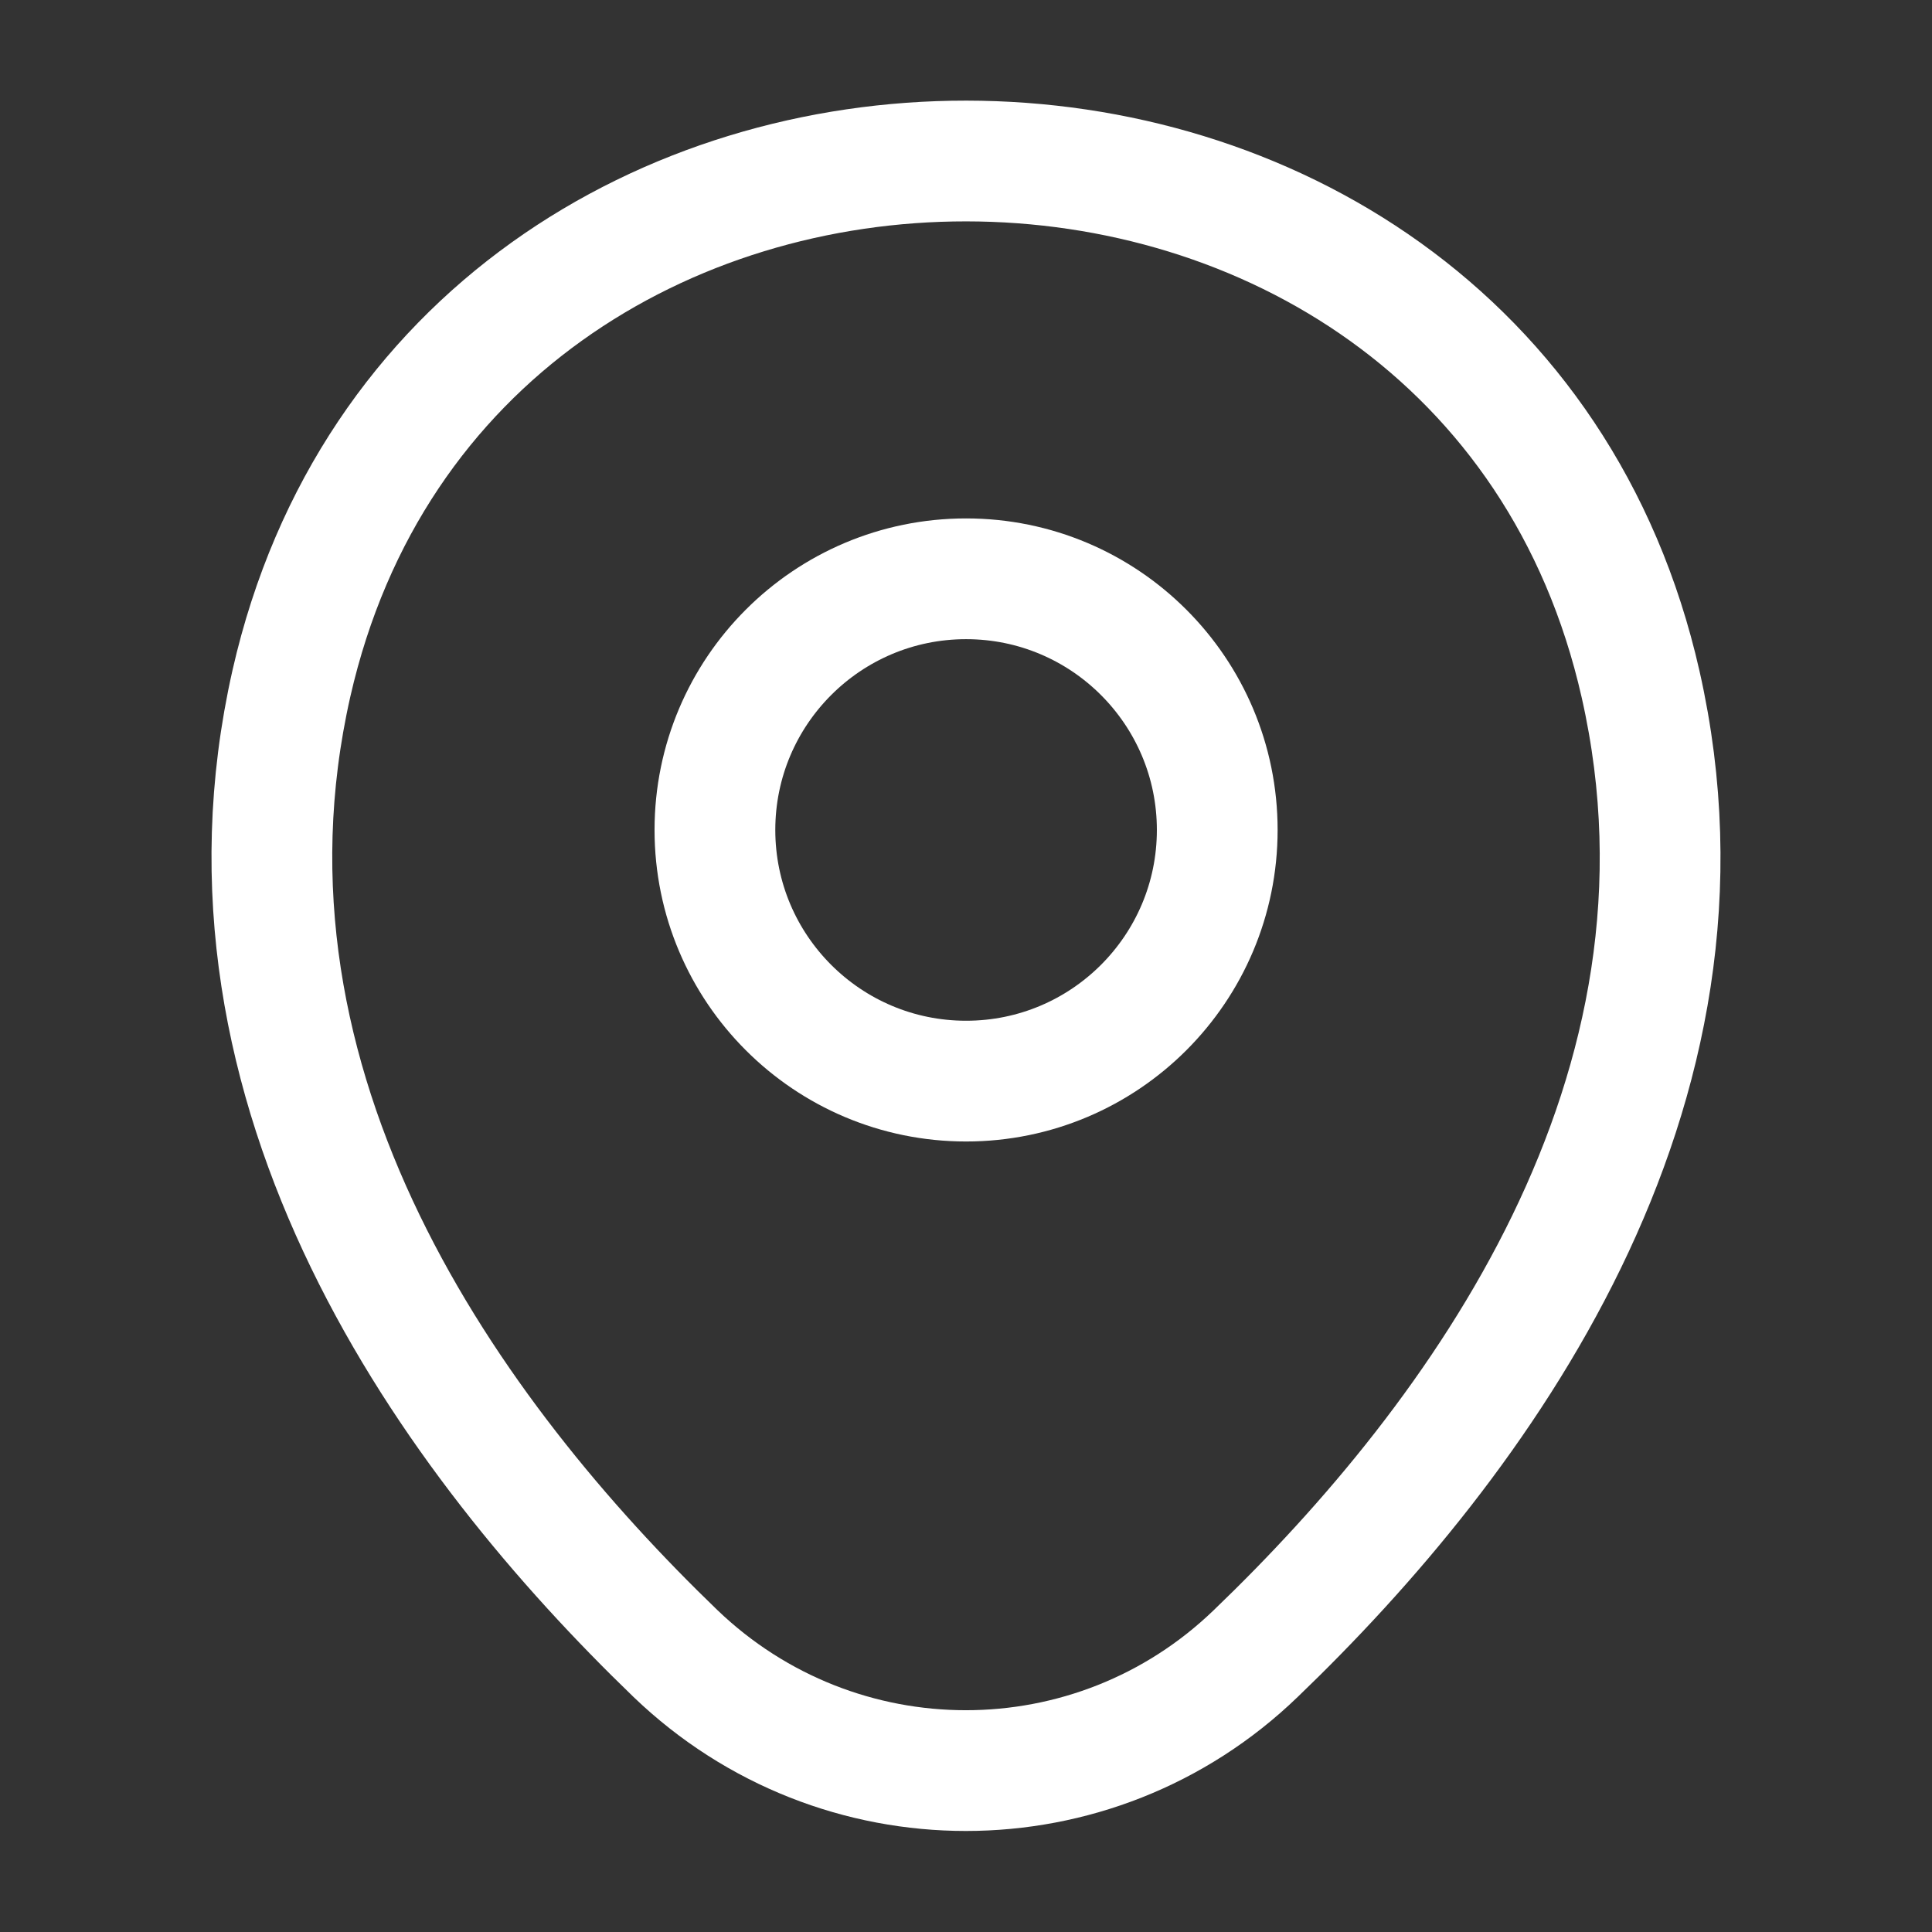
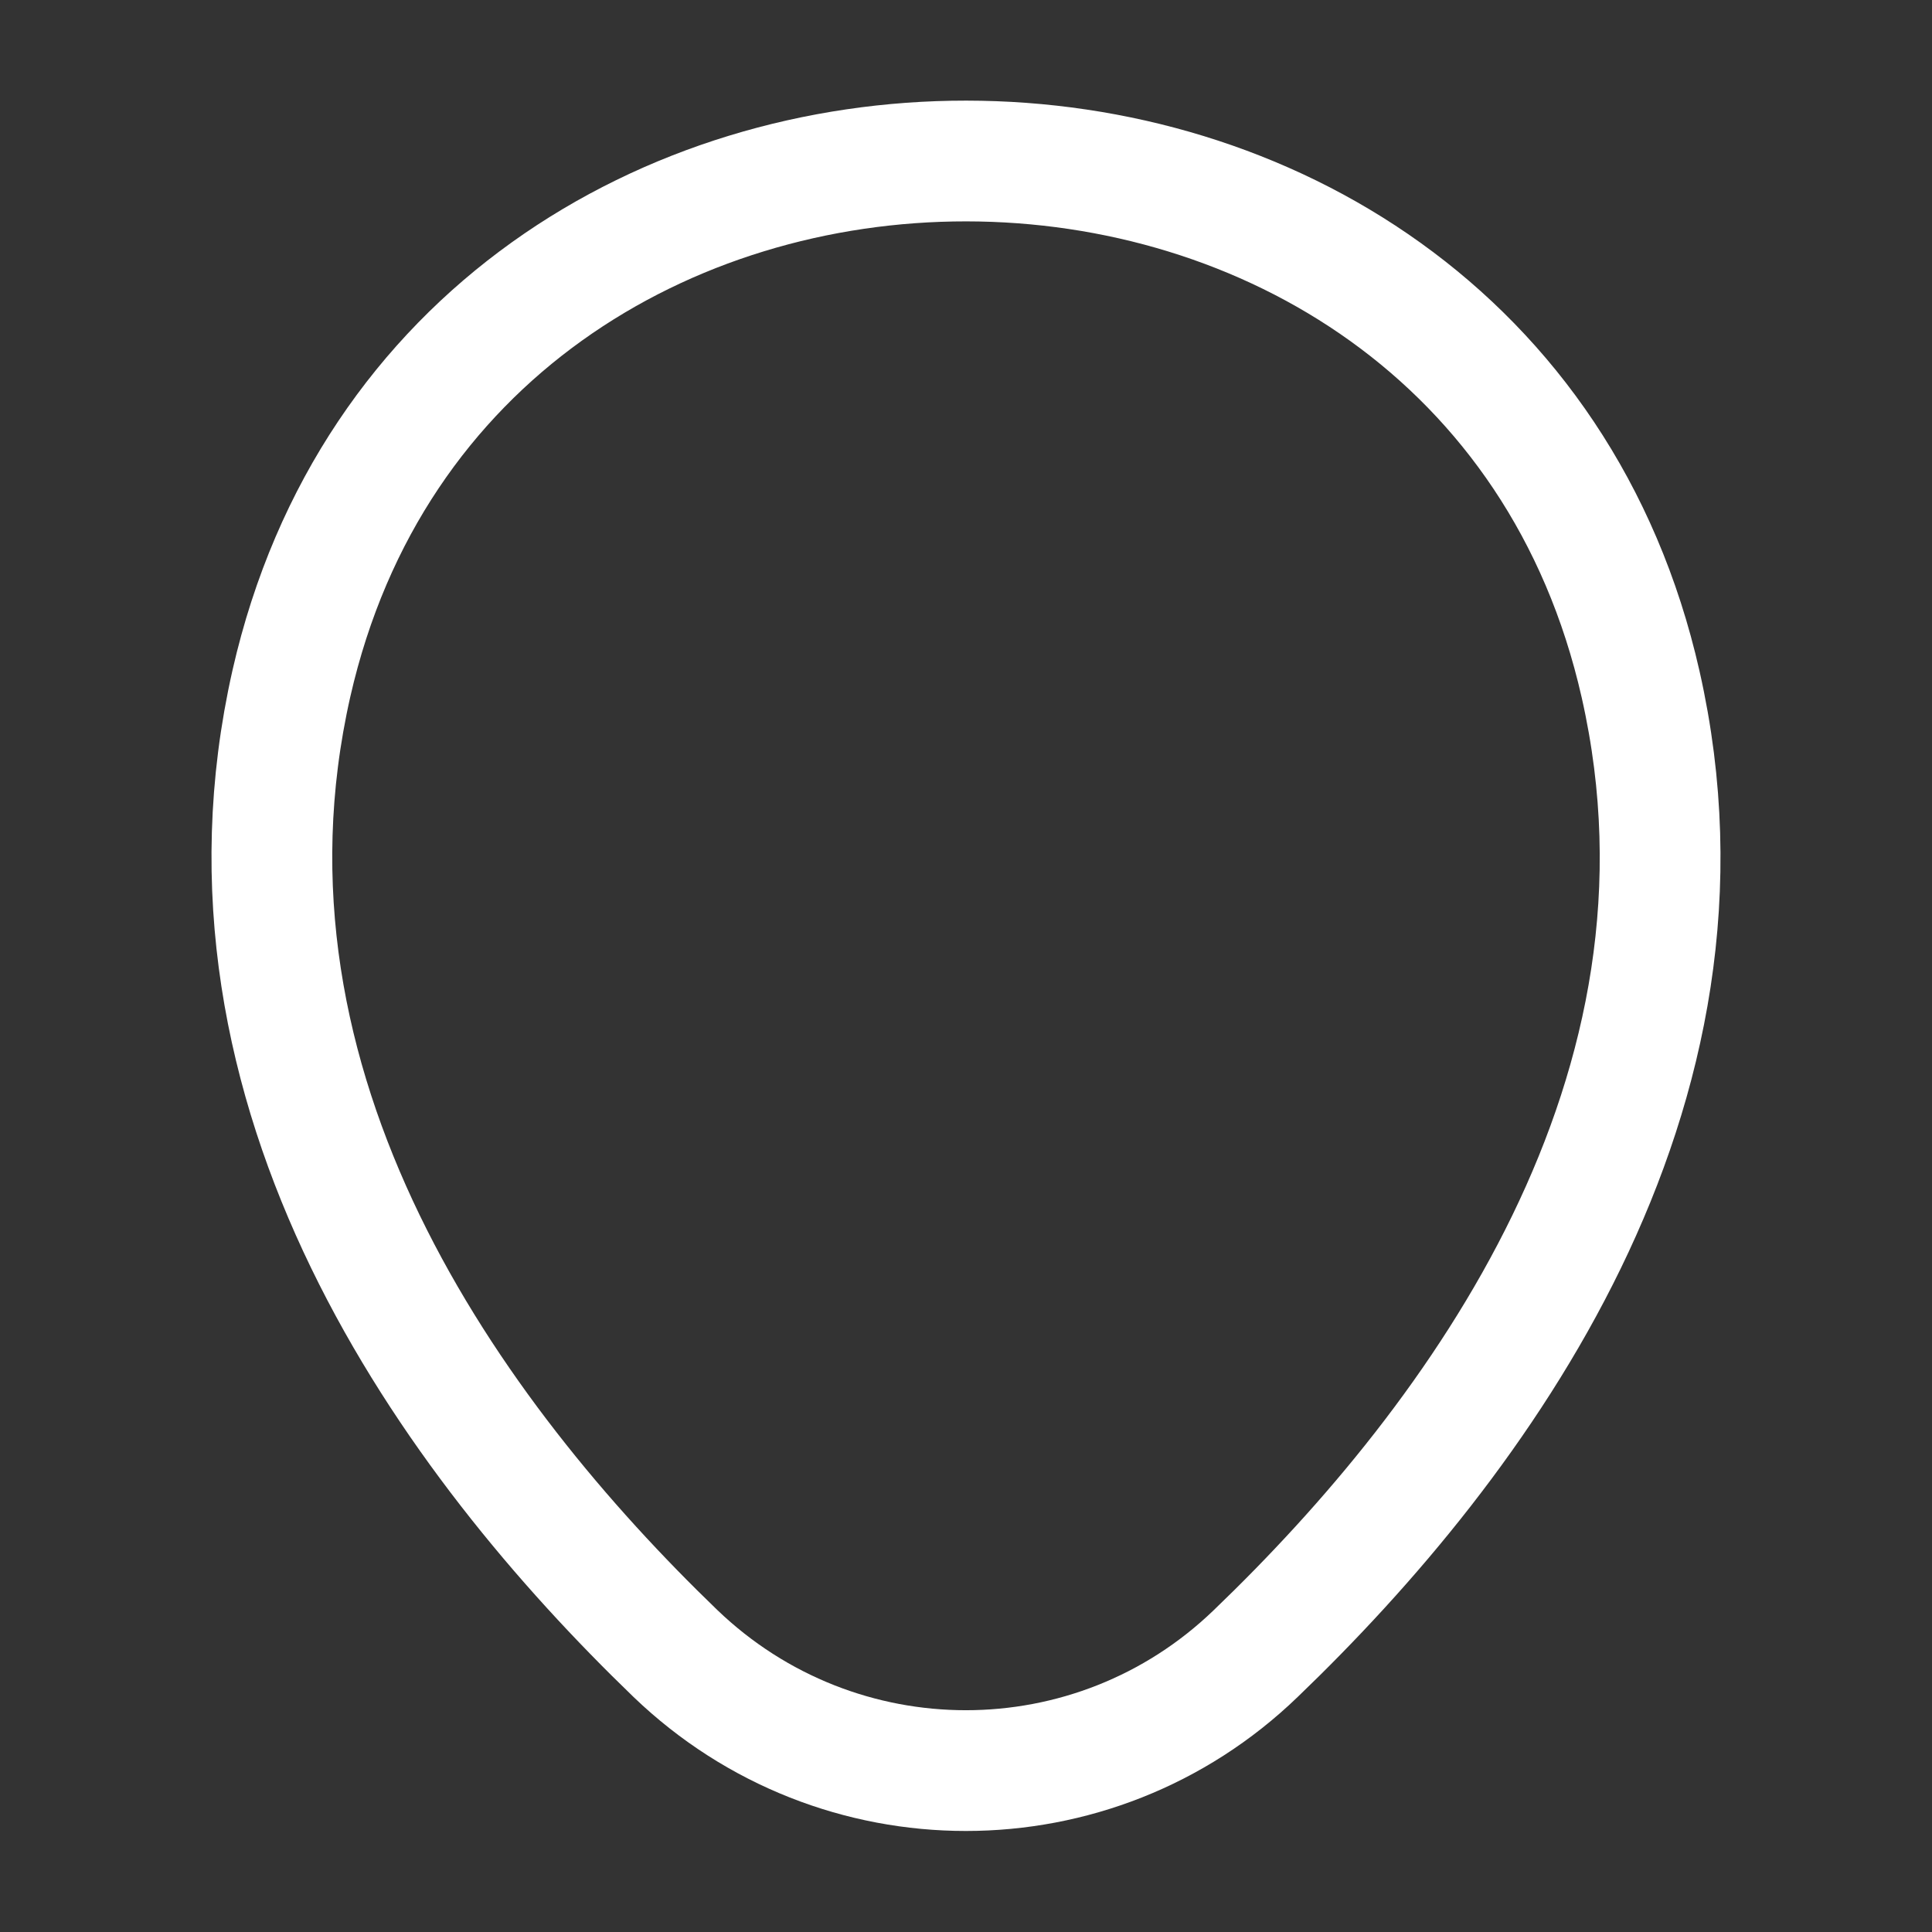
<svg xmlns="http://www.w3.org/2000/svg" width="24" height="24" viewBox="0 0 24 24" fill="none">
  <rect x="0" y="0" width="24" height="24" fill="#333333" stroke="none" />
-   <path d="M12.001 13.43C13.724 13.43 15.121 12.033 15.121 10.31C15.121 8.587 13.724 7.19 12.001 7.19C10.278 7.19 8.881 8.587 8.881 10.31C8.881 12.033 10.278 13.43 12.001 13.43Z" stroke="white" stroke-width="1.5" />
  <path d="M3.62 8.49C5.59 -0.17 18.42 -0.16 20.38 8.5C21.53 13.58 18.37 17.88 15.6 20.54C13.59 22.48 10.41 22.48 8.39 20.54C5.63 17.88 2.47 13.57 3.62 8.49Z" stroke="white" stroke-width="1.5" />
</svg>